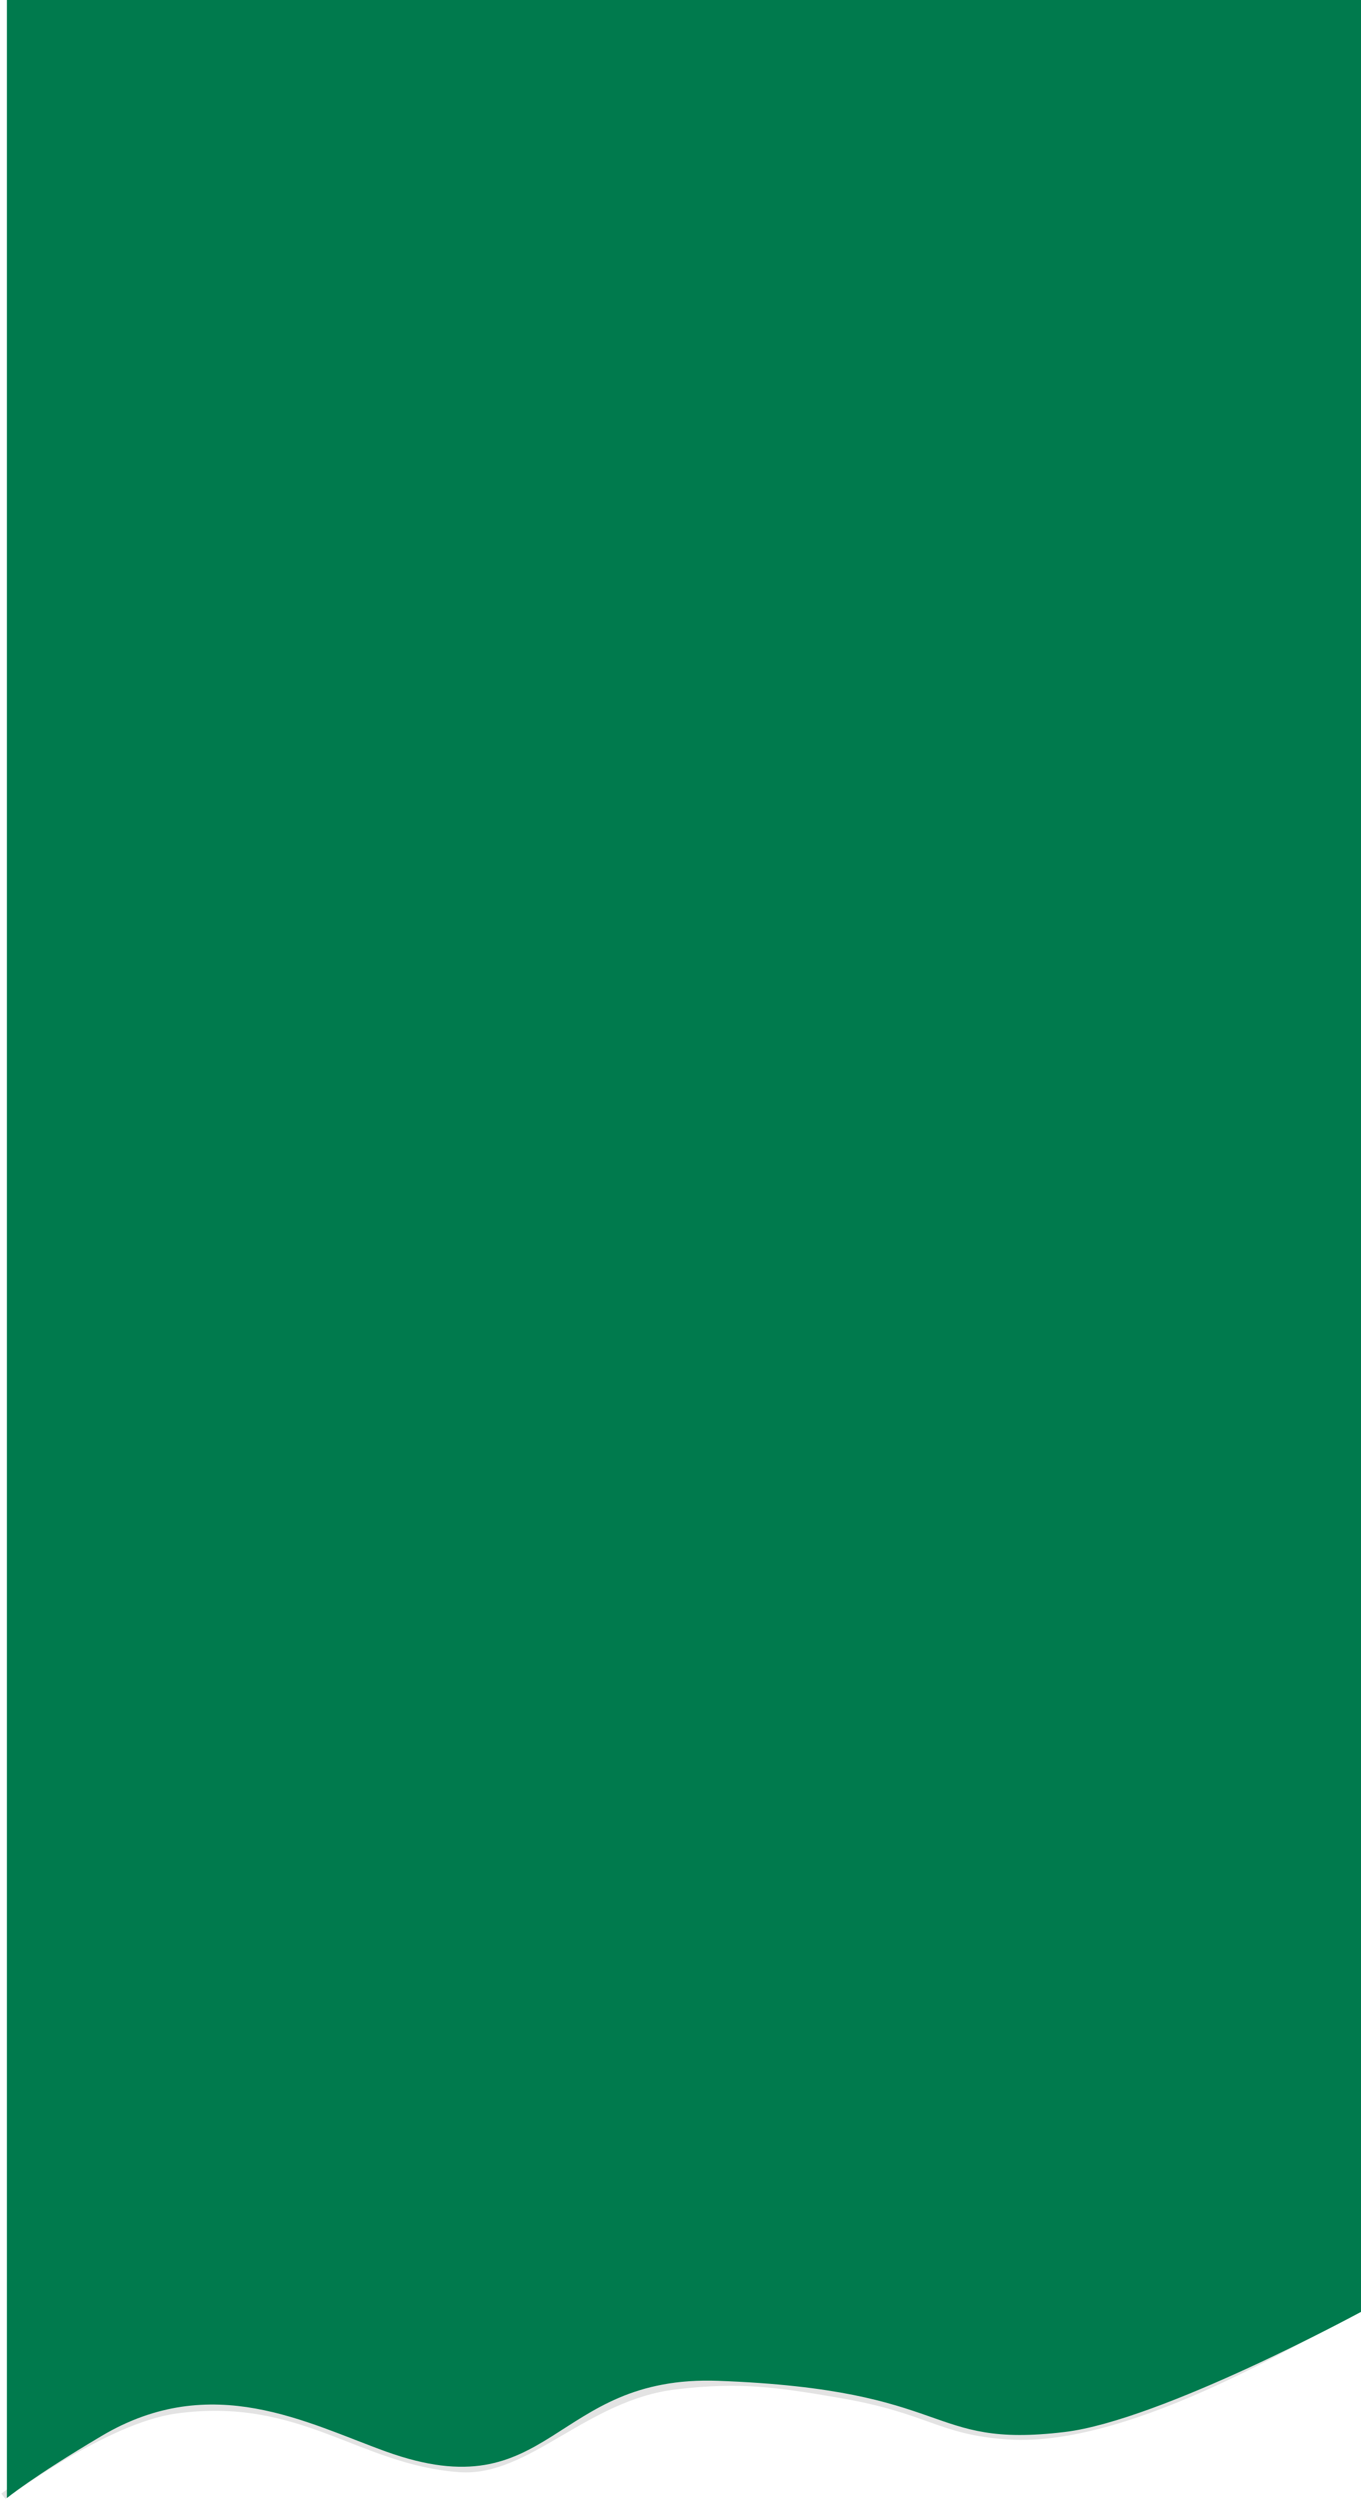
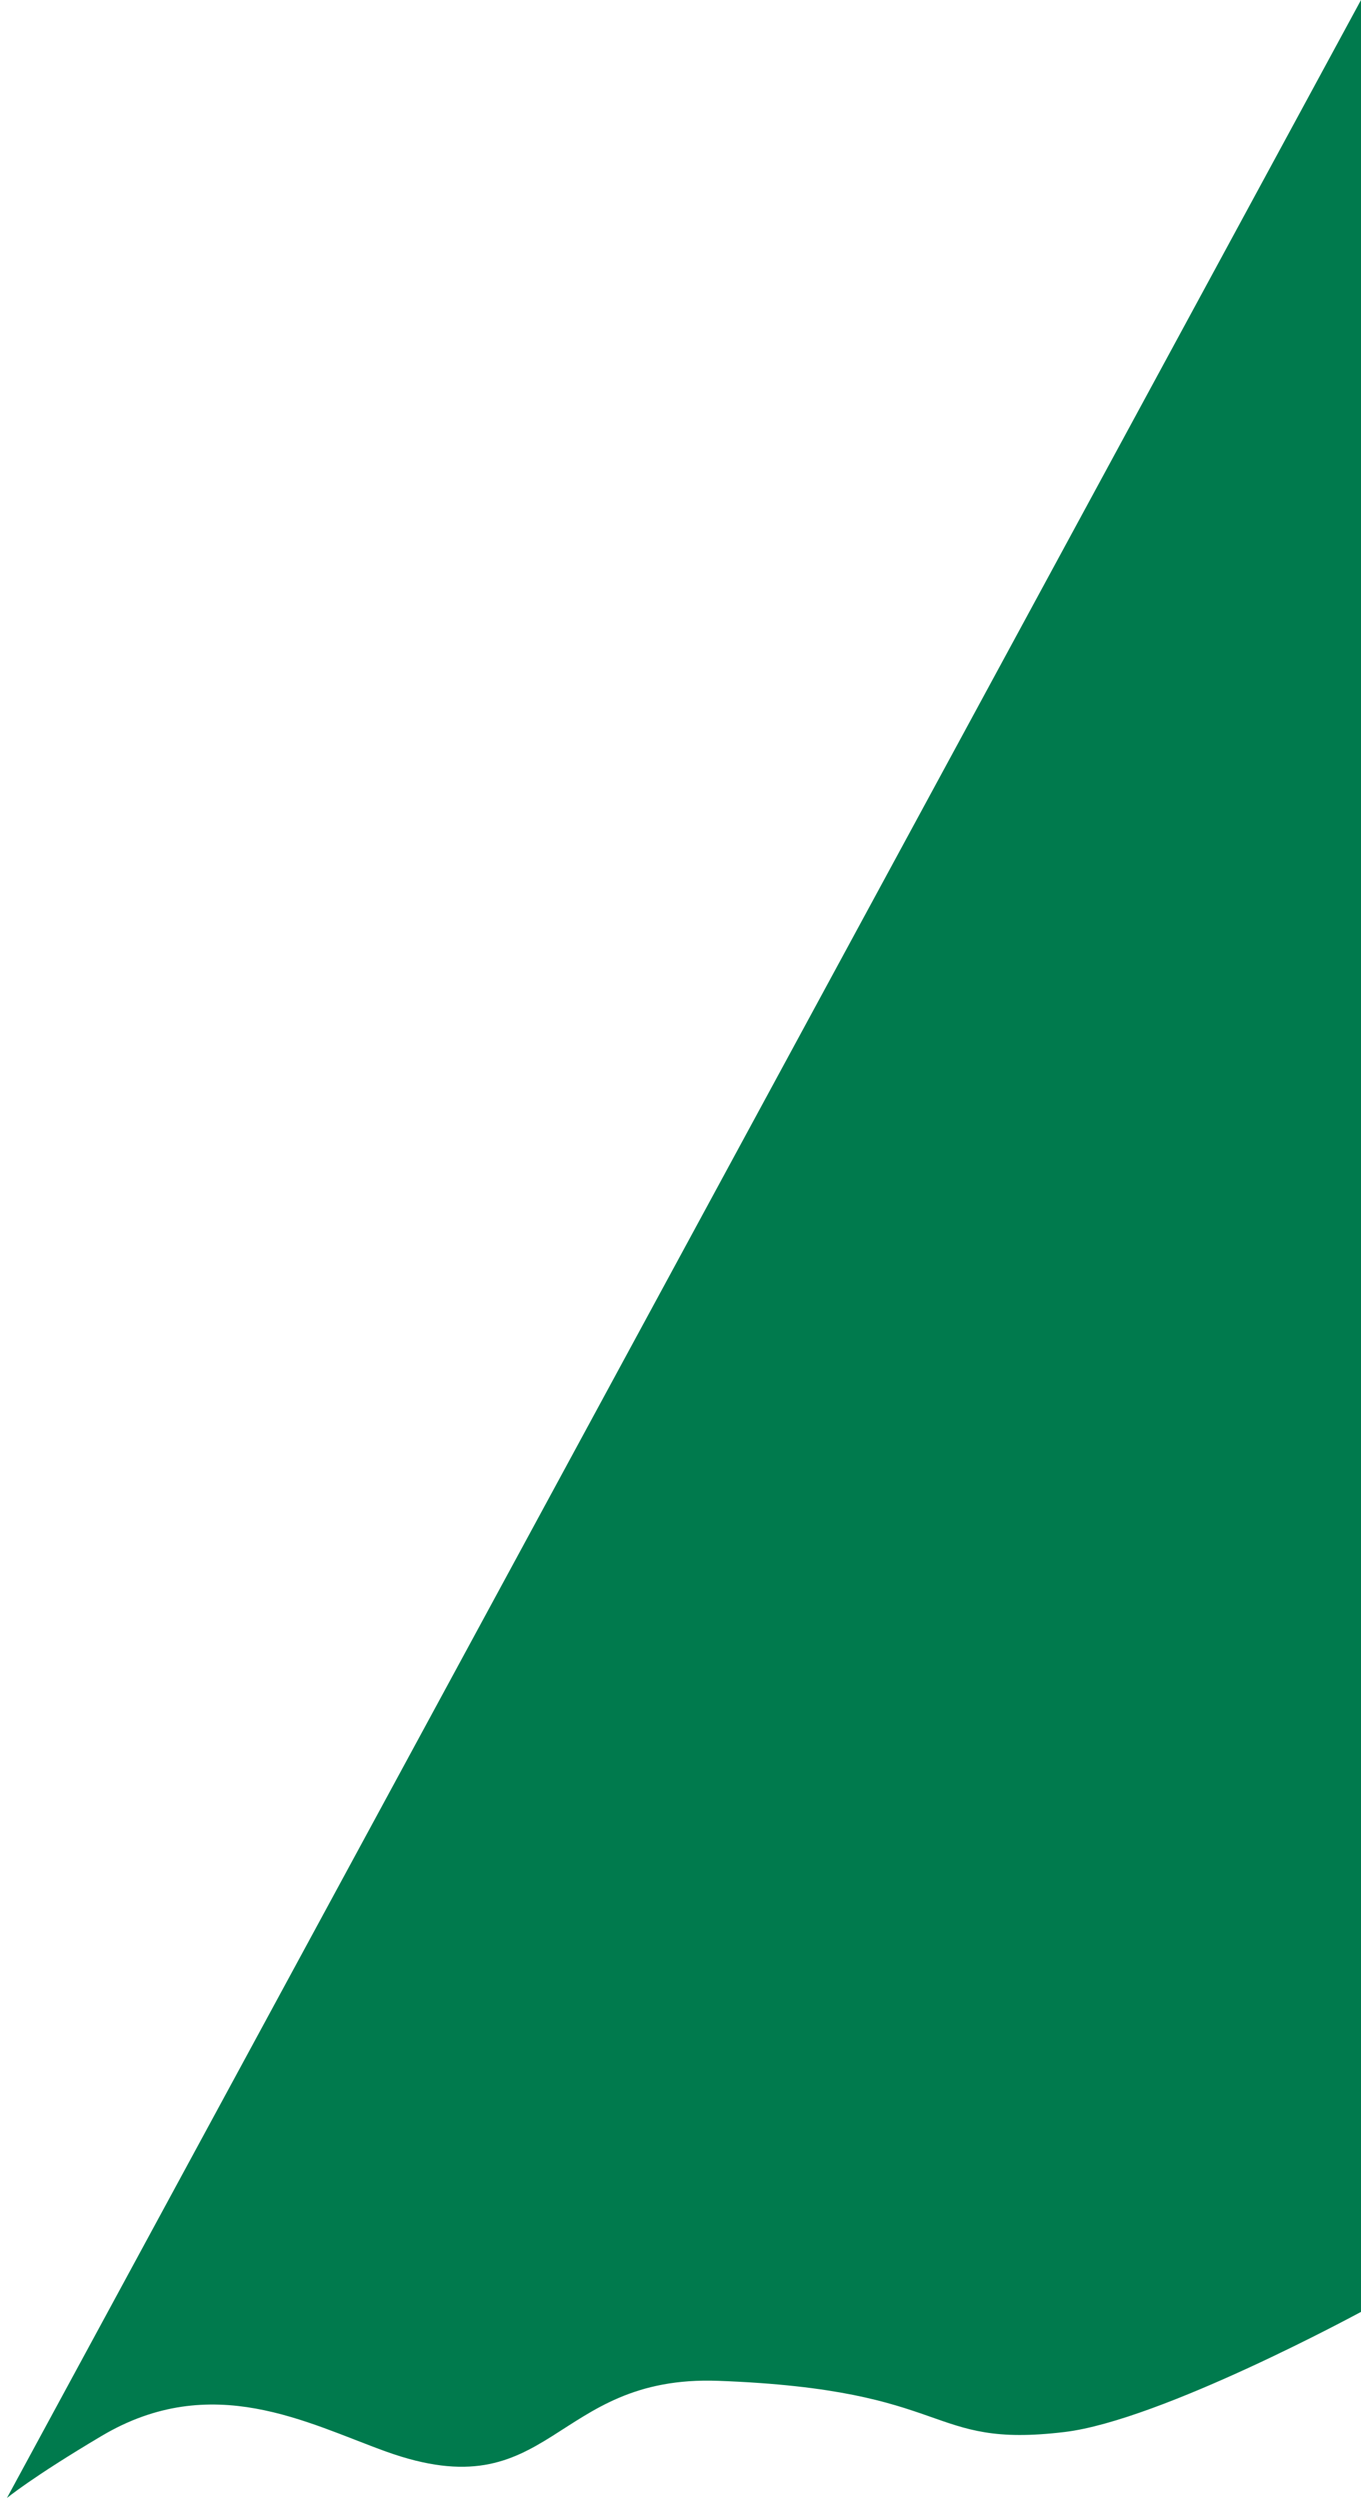
<svg xmlns="http://www.w3.org/2000/svg" width="395" height="725" viewBox="0 0 395 725" fill="none">
-   <path d="M1 724C1 724 30.396 701.822 51 699C87.5 694 104.5 714 133.5 716C153.113 717.353 169.859 695.132 196 692C214.444 689.791 225.312 691.266 244 694.5C270 699 272.447 705.127 292.5 706.5C329 709 382 675 394.5 669.5" stroke="#E3E3E3" stroke-width="2" />
-   <path d="M308.929 705.35C337 702 395 670.5 395 670.5L395 -6.10352e-05L2 -2.6678e-05L2 724.5C2 724.5 9.164 718.54 29.5 706.479C61.5 687.5 89.209 702.792 112 711C160.349 728.411 159.898 688.692 208.5 690.5C277.5 693.066 268.383 710.189 308.929 705.35Z" fill="#007A4D" />
+   <path d="M308.929 705.35C337 702 395 670.5 395 670.5L395 -6.10352e-05L2 724.5C2 724.5 9.164 718.54 29.5 706.479C61.5 687.5 89.209 702.792 112 711C160.349 728.411 159.898 688.692 208.5 690.5C277.5 693.066 268.383 710.189 308.929 705.35Z" fill="#007A4D" />
</svg>